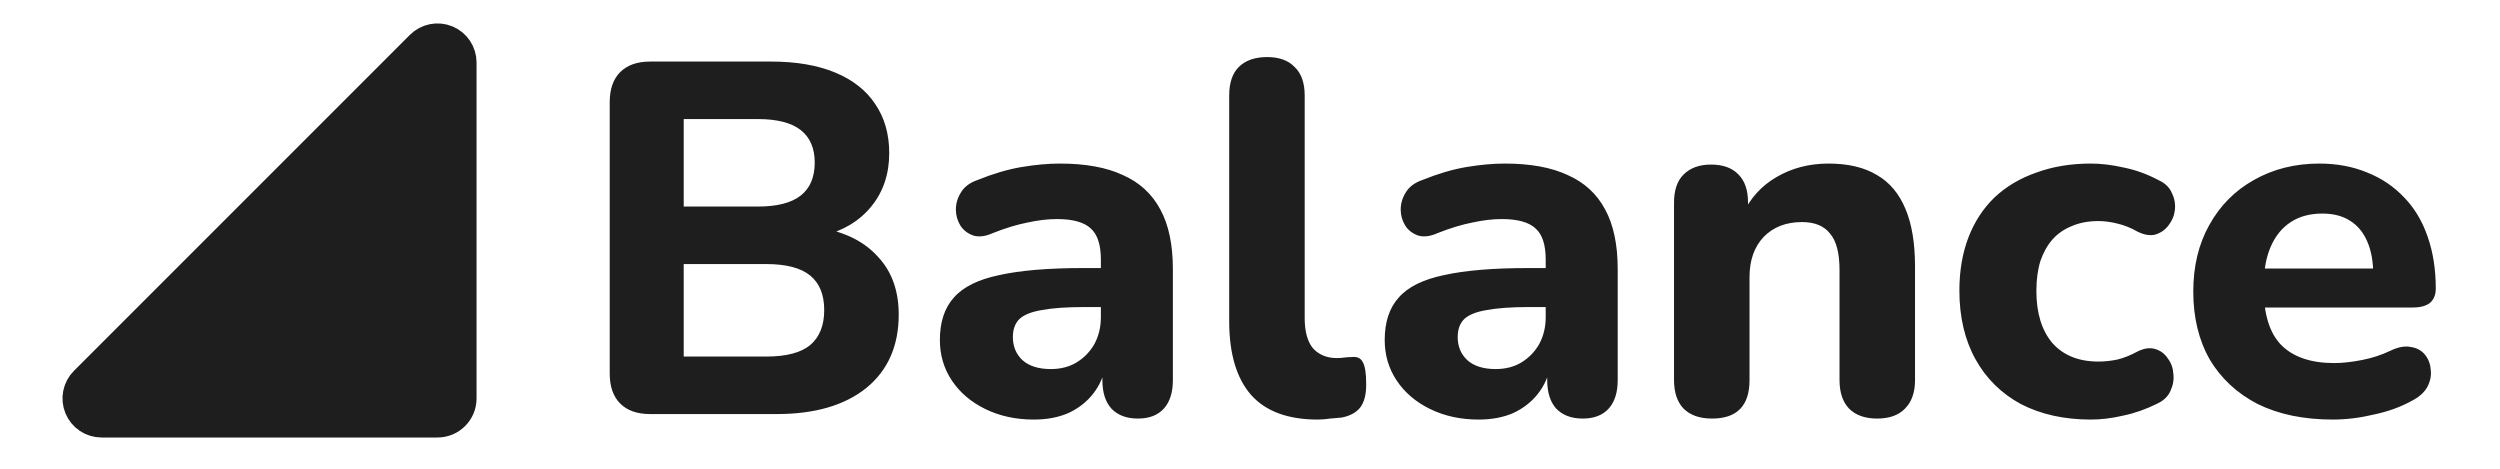
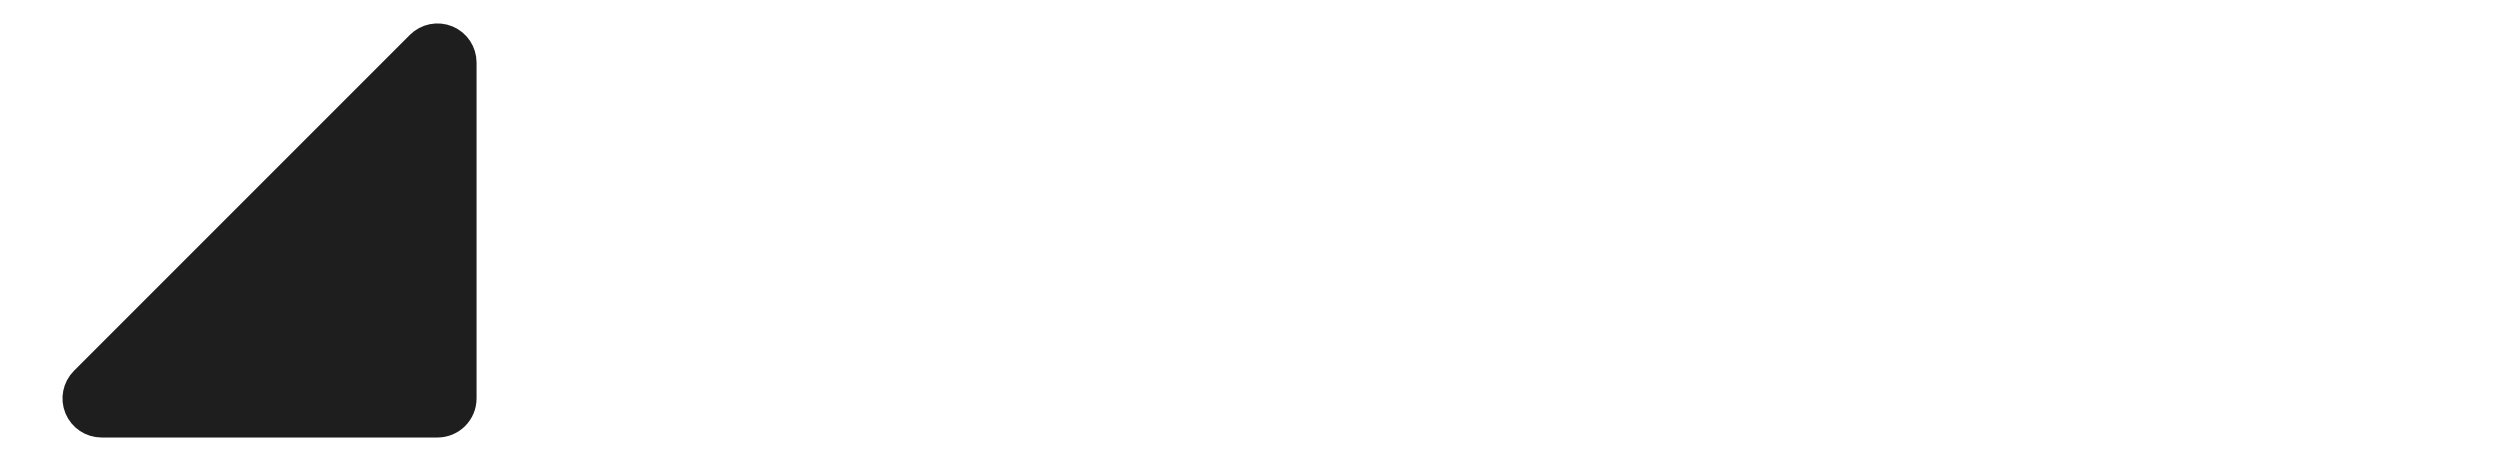
<svg xmlns="http://www.w3.org/2000/svg" width="320" height="60" viewBox="0 0 320 60" fill="none">
  <g clip-path="url(#clip0_1_8)">
    <path d="M54.232 6.232C54.947 5.517 56.023 5.303 56.957 5.69C57.891 6.077 58.5 6.989 58.5 8V51C58.5 52.381 57.381 53.5 56 53.5H13C11.989 53.5 11.077 52.891 10.69 51.957C10.303 51.023 10.517 49.947 11.232 49.232L54.232 6.232Z" fill="#1E1E1E" stroke="#1E1E1E" stroke-width="5" stroke-linejoin="round" />
-     <path d="M83.228 53C81.564 53 80.284 52.552 79.388 51.656C78.492 50.76 78.044 49.48 78.044 47.816V13.064C78.044 11.4 78.492 10.12 79.388 9.224C80.284 8.328 81.564 7.88 83.228 7.88H98.716C101.916 7.88 104.647 8.349 106.908 9.288C109.169 10.227 110.876 11.571 112.028 13.32C113.223 15.069 113.82 17.16 113.82 19.592C113.82 22.28 113.052 24.563 111.516 26.44C109.98 28.317 107.868 29.576 105.18 30.216V29.192C108.295 29.747 110.705 30.984 112.412 32.904C114.161 34.781 115.036 37.235 115.036 40.264C115.036 44.275 113.649 47.411 110.876 49.672C108.103 51.891 104.284 53 99.42 53H83.228ZM87.516 45.64H98.076C100.636 45.64 102.513 45.149 103.708 44.168C104.903 43.144 105.5 41.651 105.5 39.688C105.5 37.725 104.903 36.253 103.708 35.272C102.513 34.291 100.636 33.8 98.076 33.8H87.516V45.64ZM87.516 26.44H96.988C99.463 26.44 101.297 25.971 102.492 25.032C103.687 24.093 104.284 22.685 104.284 20.808C104.284 18.973 103.687 17.587 102.492 16.648C101.297 15.709 99.463 15.24 96.988 15.24H87.516V26.44ZM132.336 53.704C130.032 53.704 127.963 53.256 126.128 52.36C124.293 51.464 122.864 50.248 121.84 48.712C120.816 47.176 120.304 45.448 120.304 43.528C120.304 41.224 120.901 39.411 122.096 38.088C123.291 36.723 125.232 35.763 127.92 35.208C130.608 34.611 134.171 34.312 138.608 34.312H142V39.304H138.672C136.496 39.304 134.725 39.432 133.36 39.688C132.037 39.901 131.077 40.285 130.48 40.84C129.925 41.395 129.648 42.163 129.648 43.144C129.648 44.339 130.053 45.32 130.864 46.088C131.717 46.856 132.933 47.24 134.512 47.24C135.749 47.24 136.837 46.963 137.776 46.408C138.757 45.811 139.525 45.021 140.08 44.04C140.635 43.016 140.912 41.864 140.912 40.584V33.224C140.912 31.347 140.485 30.024 139.632 29.256C138.779 28.445 137.328 28.04 135.28 28.04C134.128 28.04 132.869 28.189 131.504 28.488C130.181 28.744 128.709 29.192 127.088 29.832C126.149 30.259 125.317 30.365 124.592 30.152C123.867 29.896 123.312 29.469 122.928 28.872C122.544 28.232 122.352 27.549 122.352 26.824C122.352 26.056 122.565 25.331 122.992 24.648C123.419 23.923 124.123 23.389 125.104 23.048C127.109 22.237 128.987 21.683 130.736 21.384C132.528 21.085 134.171 20.936 135.664 20.936C138.949 20.936 141.637 21.427 143.728 22.408C145.861 23.347 147.461 24.819 148.528 26.824C149.595 28.787 150.128 31.325 150.128 34.44V48.648C150.128 50.227 149.744 51.443 148.976 52.296C148.208 53.149 147.099 53.576 145.648 53.576C144.197 53.576 143.067 53.149 142.256 52.296C141.488 51.443 141.104 50.227 141.104 48.648V46.28L141.552 46.664C141.296 48.115 140.741 49.373 139.888 50.44C139.077 51.464 138.032 52.275 136.752 52.872C135.472 53.427 134 53.704 132.336 53.704ZM168.665 53.704C164.868 53.704 162.03 52.659 160.153 50.568C158.276 48.435 157.337 45.277 157.337 41.096V12.232C157.337 10.611 157.742 9.395 158.553 8.584C159.406 7.731 160.622 7.304 162.201 7.304C163.737 7.304 164.91 7.731 165.721 8.584C166.574 9.395 167.001 10.611 167.001 12.232V40.712C167.001 42.461 167.364 43.763 168.089 44.616C168.857 45.427 169.86 45.832 171.097 45.832C171.438 45.832 171.758 45.811 172.057 45.768C172.356 45.725 172.676 45.704 173.017 45.704C173.7 45.619 174.169 45.832 174.425 46.344C174.724 46.813 174.873 47.773 174.873 49.224C174.873 50.504 174.617 51.485 174.105 52.168C173.593 52.808 172.804 53.235 171.737 53.448C171.31 53.491 170.82 53.533 170.265 53.576C169.71 53.661 169.177 53.704 168.665 53.704ZM189.274 53.704C186.97 53.704 184.9 53.256 183.066 52.36C181.231 51.464 179.802 50.248 178.778 48.712C177.754 47.176 177.242 45.448 177.242 43.528C177.242 41.224 177.839 39.411 179.034 38.088C180.228 36.723 182.17 35.763 184.858 35.208C187.546 34.611 191.108 34.312 195.546 34.312H198.938V39.304H195.61C193.434 39.304 191.663 39.432 190.298 39.688C188.975 39.901 188.015 40.285 187.418 40.84C186.863 41.395 186.586 42.163 186.586 43.144C186.586 44.339 186.991 45.32 187.802 46.088C188.655 46.856 189.871 47.24 191.45 47.24C192.687 47.24 193.775 46.963 194.714 46.408C195.695 45.811 196.463 45.021 197.018 44.04C197.572 43.016 197.85 41.864 197.85 40.584V33.224C197.85 31.347 197.423 30.024 196.57 29.256C195.716 28.445 194.266 28.04 192.218 28.04C191.066 28.04 189.807 28.189 188.442 28.488C187.119 28.744 185.647 29.192 184.026 29.832C183.087 30.259 182.255 30.365 181.53 30.152C180.804 29.896 180.25 29.469 179.866 28.872C179.482 28.232 179.29 27.549 179.29 26.824C179.29 26.056 179.503 25.331 179.93 24.648C180.356 23.923 181.06 23.389 182.042 23.048C184.047 22.237 185.924 21.683 187.674 21.384C189.466 21.085 191.108 20.936 192.602 20.936C195.887 20.936 198.575 21.427 200.666 22.408C202.799 23.347 204.399 24.819 205.466 26.824C206.532 28.787 207.066 31.325 207.066 34.44V48.648C207.066 50.227 206.682 51.443 205.914 52.296C205.146 53.149 204.036 53.576 202.586 53.576C201.135 53.576 200.004 53.149 199.194 52.296C198.426 51.443 198.042 50.227 198.042 48.648V46.28L198.49 46.664C198.234 48.115 197.679 49.373 196.826 50.44C196.015 51.464 194.97 52.275 193.69 52.872C192.41 53.427 190.938 53.704 189.274 53.704ZM219.139 53.576C217.56 53.576 216.344 53.149 215.491 52.296C214.68 51.443 214.275 50.227 214.275 48.648V25.928C214.275 24.349 214.68 23.155 215.491 22.344C216.344 21.491 217.517 21.064 219.01 21.064C220.547 21.064 221.72 21.491 222.531 22.344C223.341 23.155 223.747 24.349 223.747 25.928V29.576L223.043 27.464C224.024 25.373 225.475 23.773 227.395 22.664C229.357 21.512 231.576 20.936 234.051 20.936C236.568 20.936 238.637 21.427 240.259 22.408C241.88 23.347 243.096 24.797 243.907 26.76C244.717 28.68 245.123 31.133 245.123 34.12V48.648C245.123 50.227 244.696 51.443 243.843 52.296C243.032 53.149 241.837 53.576 240.259 53.576C238.723 53.576 237.528 53.149 236.675 52.296C235.864 51.443 235.459 50.227 235.459 48.648V34.568C235.459 32.392 235.053 30.835 234.243 29.896C233.475 28.915 232.28 28.424 230.659 28.424C228.611 28.424 226.968 29.064 225.731 30.344C224.536 31.624 223.939 33.331 223.939 35.464V48.648C223.939 51.933 222.339 53.576 219.139 53.576ZM267.633 53.704C264.22 53.704 261.233 53.043 258.673 51.72C256.156 50.355 254.214 48.435 252.849 45.96C251.484 43.485 250.801 40.563 250.801 37.192C250.801 34.675 251.185 32.413 251.953 30.408C252.721 28.403 253.83 26.696 255.281 25.288C256.774 23.88 258.566 22.813 260.657 22.088C262.748 21.32 265.073 20.936 267.633 20.936C268.956 20.936 270.364 21.107 271.857 21.448C273.35 21.747 274.822 22.28 276.273 23.048C277.126 23.432 277.702 23.987 278.001 24.712C278.342 25.395 278.47 26.12 278.385 26.888C278.3 27.613 278.022 28.275 277.553 28.872C277.126 29.427 276.572 29.811 275.889 30.024C275.206 30.195 274.438 30.067 273.585 29.64C272.774 29.171 271.921 28.829 271.025 28.616C270.172 28.403 269.361 28.296 268.593 28.296C267.313 28.296 266.182 28.509 265.201 28.936C264.22 29.32 263.388 29.896 262.705 30.664C262.065 31.389 261.553 32.307 261.169 33.416C260.828 34.525 260.657 35.805 260.657 37.256C260.657 40.072 261.34 42.291 262.705 43.912C264.113 45.491 266.076 46.28 268.593 46.28C269.361 46.28 270.172 46.195 271.025 46.024C271.878 45.811 272.732 45.469 273.585 45C274.438 44.573 275.206 44.467 275.889 44.68C276.572 44.893 277.105 45.299 277.489 45.896C277.916 46.451 278.15 47.112 278.193 47.88C278.278 48.605 278.15 49.331 277.809 50.056C277.51 50.739 276.956 51.272 276.145 51.656C274.694 52.381 273.244 52.893 271.793 53.192C270.342 53.533 268.956 53.704 267.633 53.704ZM298.595 53.704C294.883 53.704 291.683 53.043 288.995 51.72C286.349 50.355 284.301 48.456 282.851 46.024C281.443 43.549 280.739 40.648 280.739 37.32C280.739 34.077 281.421 31.24 282.786 28.808C284.152 26.333 286.051 24.413 288.483 23.048C290.957 21.64 293.752 20.936 296.867 20.936C299.128 20.936 301.176 21.32 303.011 22.088C304.845 22.813 306.424 23.88 307.747 25.288C309.069 26.653 310.072 28.339 310.755 30.344C311.437 32.307 311.779 34.504 311.779 36.936C311.779 37.747 311.523 38.365 311.011 38.792C310.499 39.176 309.752 39.368 308.771 39.368H288.675V34.376H304.803L303.779 35.272C303.779 33.523 303.523 32.072 303.011 30.92C302.499 29.725 301.752 28.829 300.771 28.232C299.832 27.635 298.659 27.336 297.251 27.336C295.672 27.336 294.328 27.699 293.219 28.424C292.109 29.149 291.256 30.195 290.659 31.56C290.061 32.925 289.763 34.568 289.763 36.488V37C289.763 40.243 290.509 42.632 292.003 44.168C293.539 45.704 295.8 46.472 298.787 46.472C299.811 46.472 300.984 46.344 302.307 46.088C303.629 45.832 304.867 45.427 306.019 44.872C307 44.403 307.875 44.253 308.643 44.424C309.411 44.552 310.008 44.893 310.435 45.448C310.861 46.003 311.096 46.643 311.139 47.368C311.224 48.093 311.075 48.819 310.691 49.544C310.307 50.227 309.667 50.803 308.771 51.272C307.32 52.083 305.677 52.68 303.843 53.064C302.051 53.491 300.301 53.704 298.595 53.704Z" fill="#1E1E1E" />
  </g>
  <defs>
    <clipPath id="clip0_1_8">
      <rect width="320" height="60" fill="white" />
    </clipPath>
  </defs>
</svg>